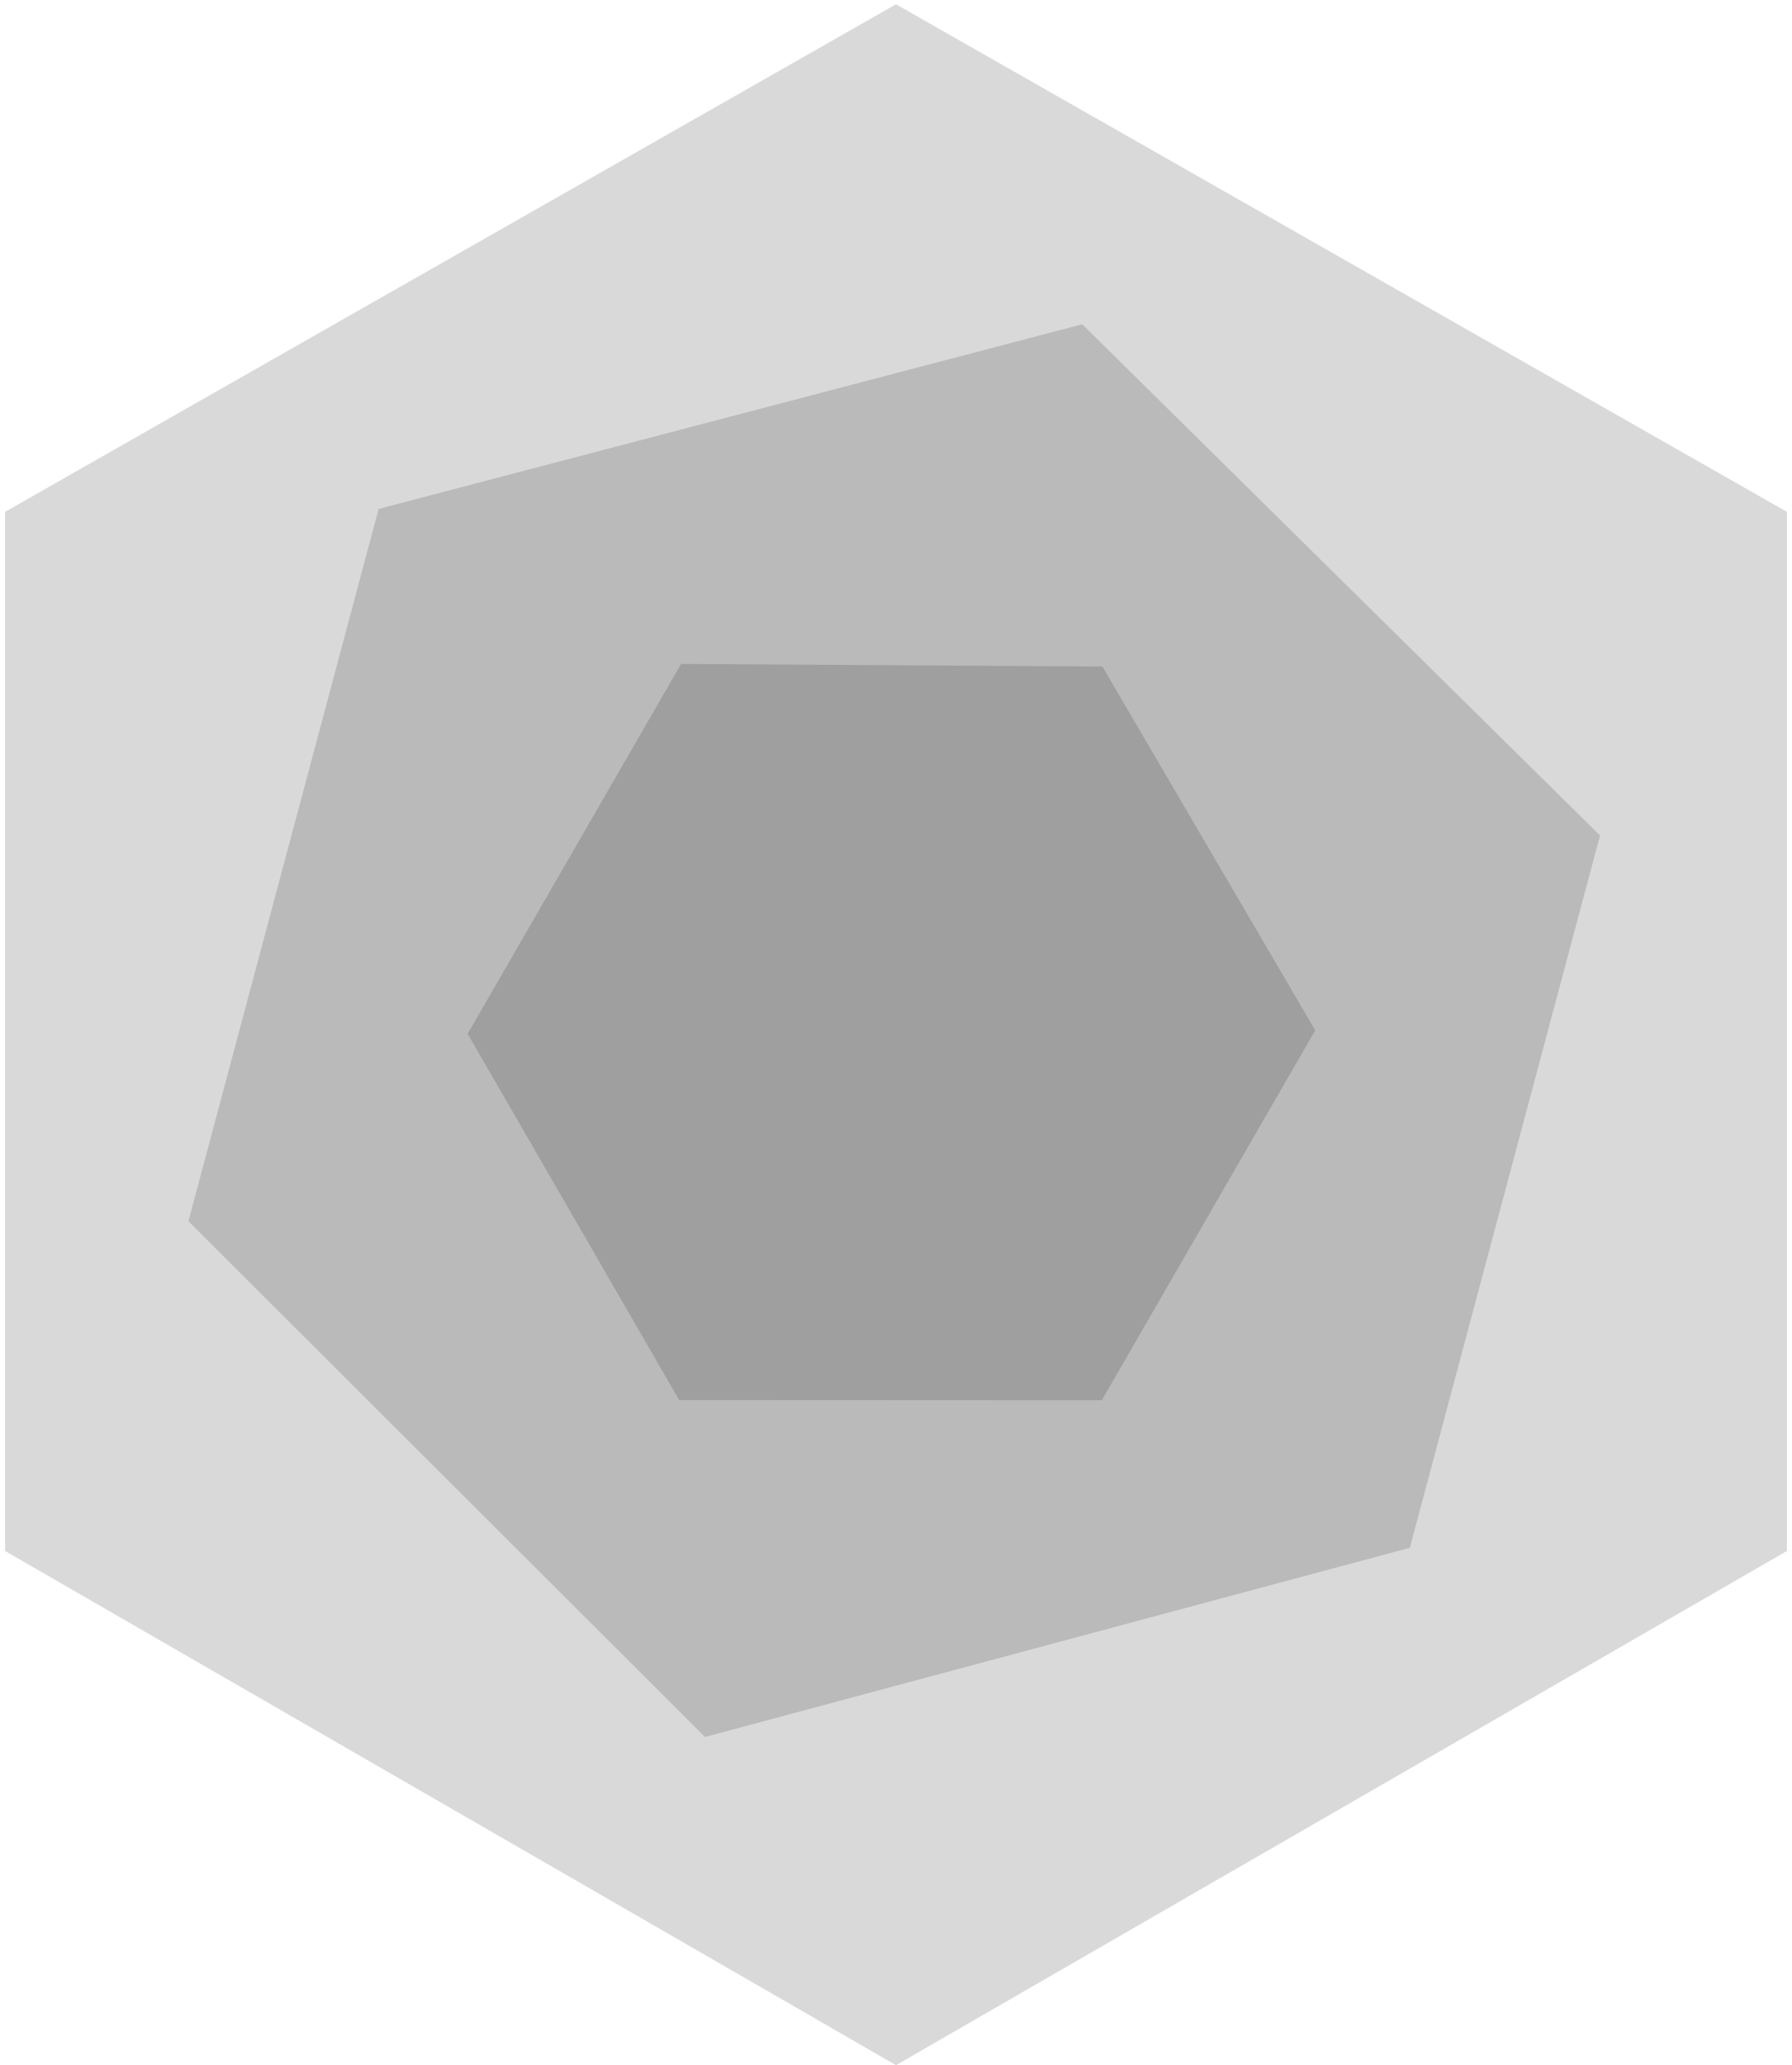
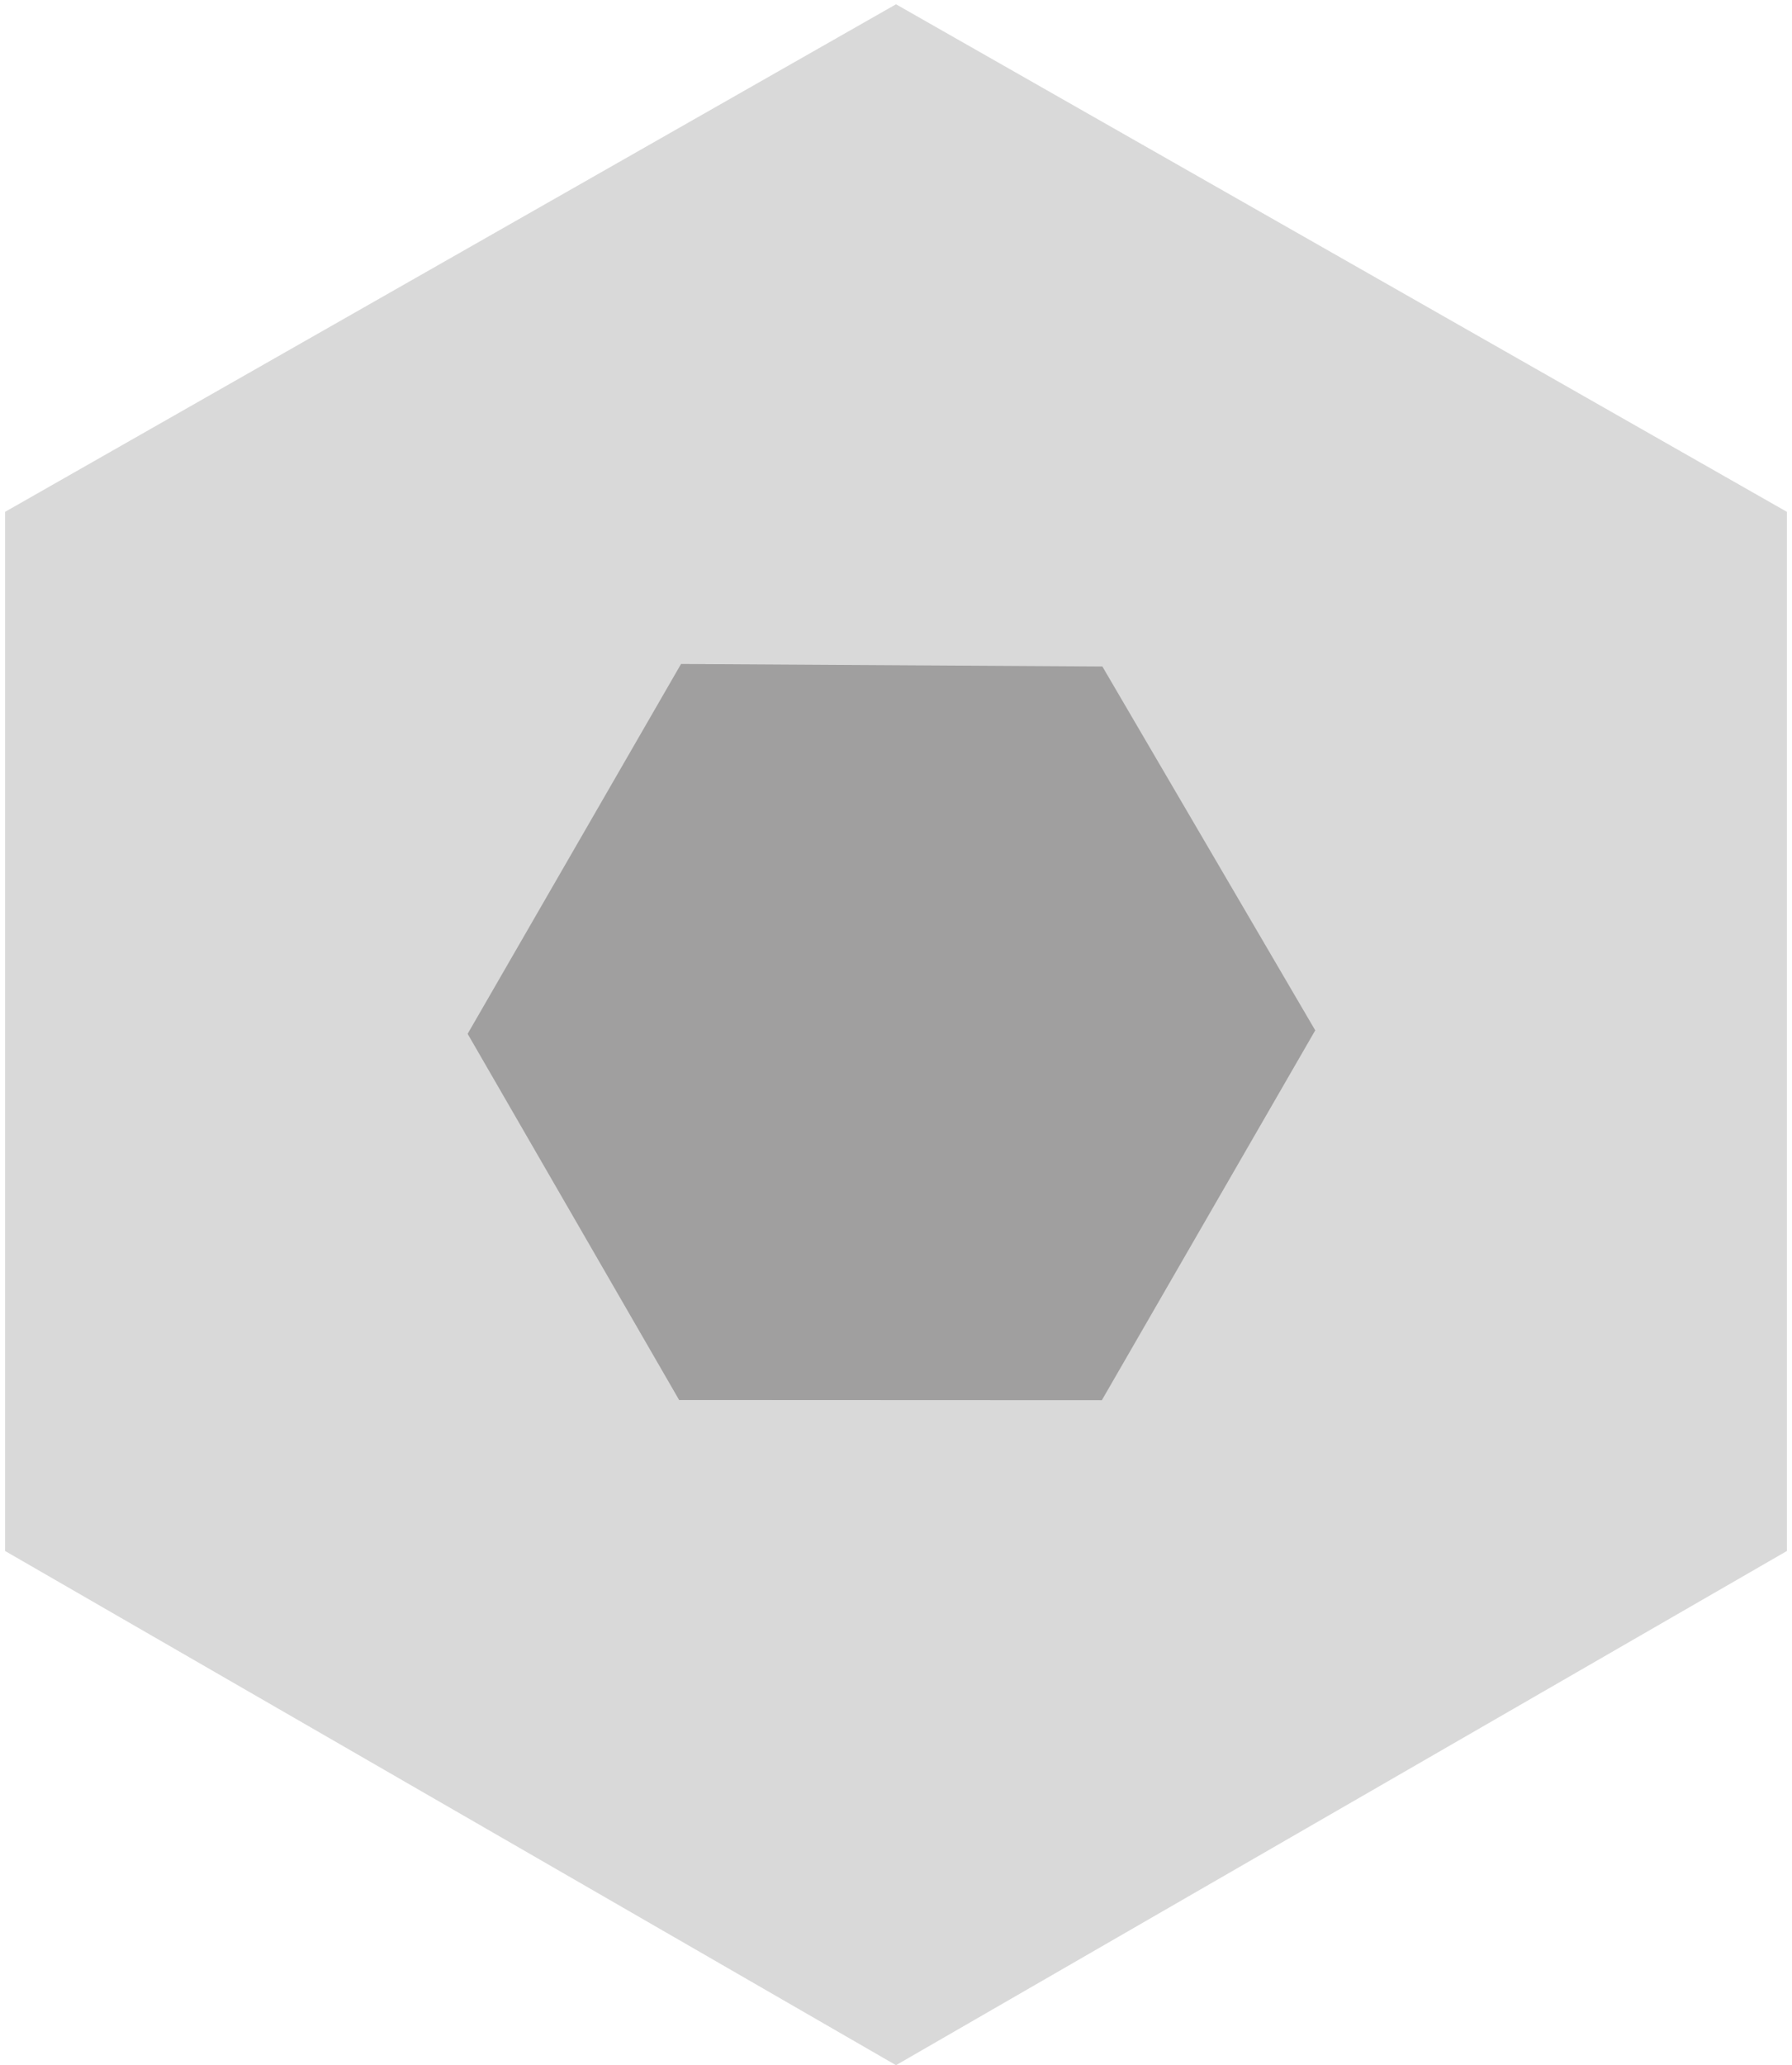
<svg xmlns="http://www.w3.org/2000/svg" width="323" height="372" viewBox="0 0 323 372" fill="none">
  <path d="M161.5 0.772L0.917 92.199V279.379L161.5 372L322.083 279.379V92.199L161.5 0.772Z" fill="#D9D9D9" />
-   <path d="M195.069 58.412L68.248 91.671L33.964 219.978L127.076 312.879L254.116 278.802L288.399 150.495L195.069 58.412Z" fill="#BABABA" />
  <path d="M198.699 120.057L122.755 119.6L84.291 186.222L122.414 252.187L198.602 252.22L237.066 185.598L198.699 120.057Z" fill="#A09F9F" />
</svg>